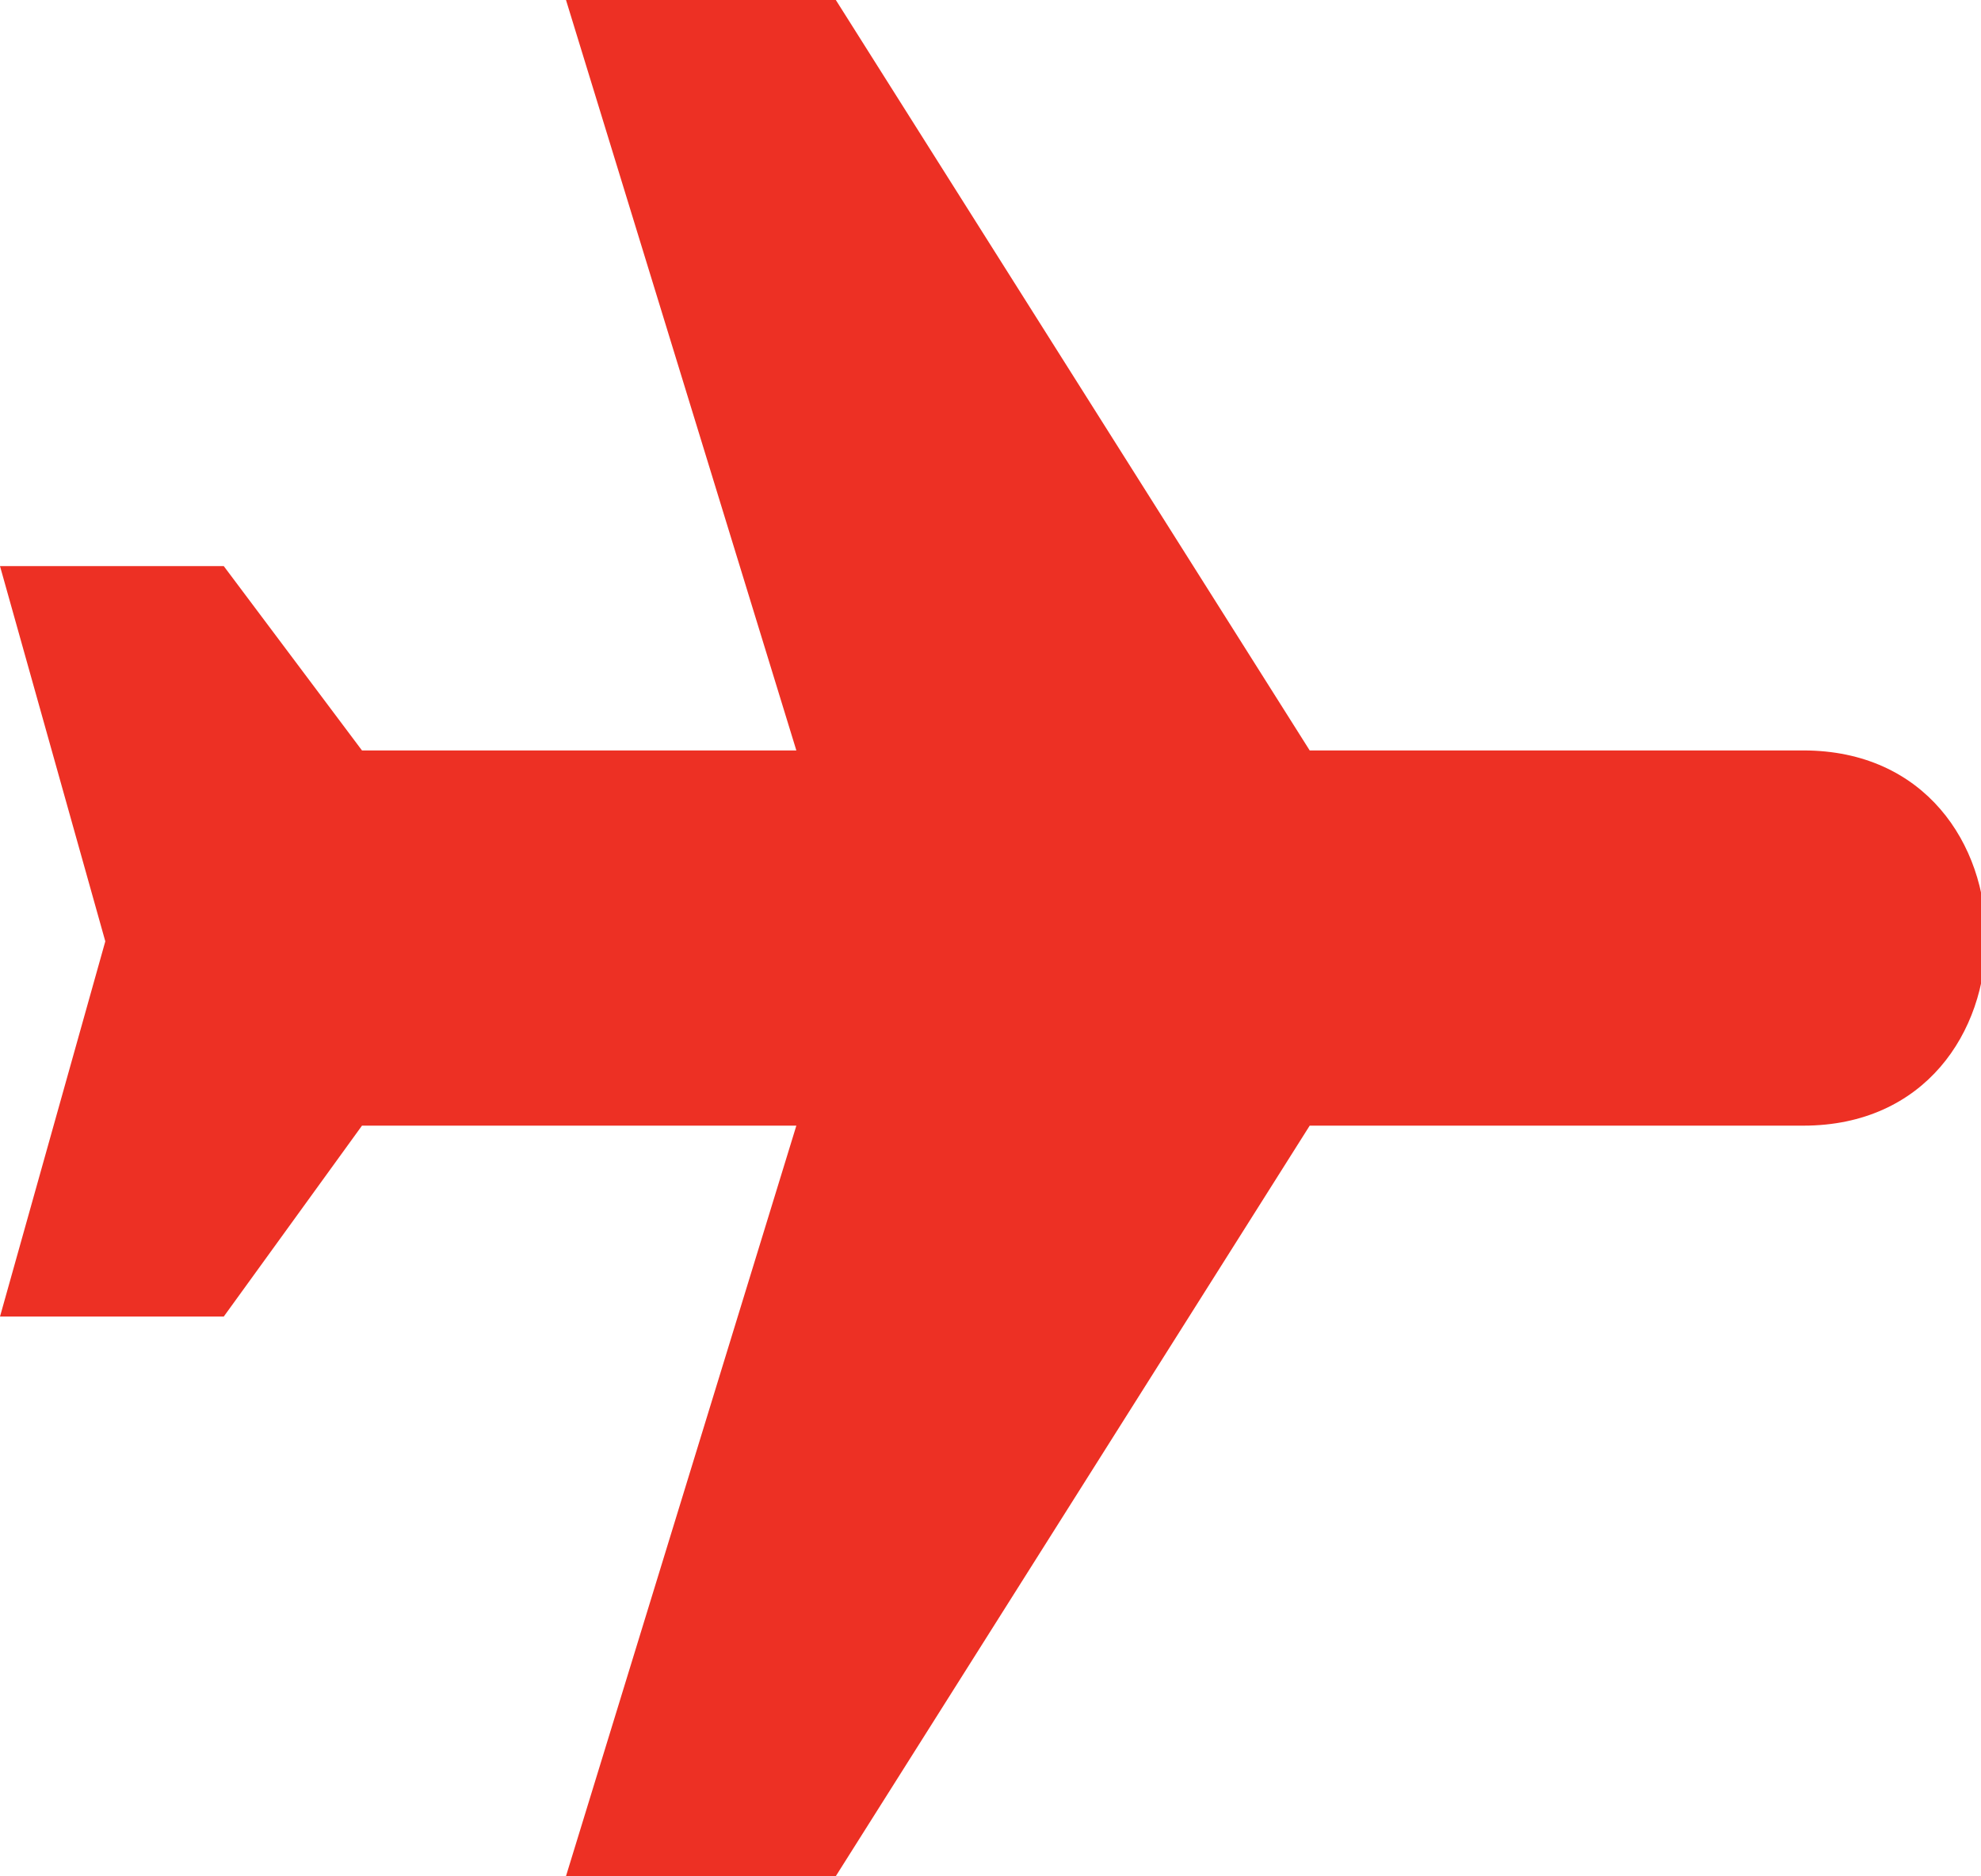
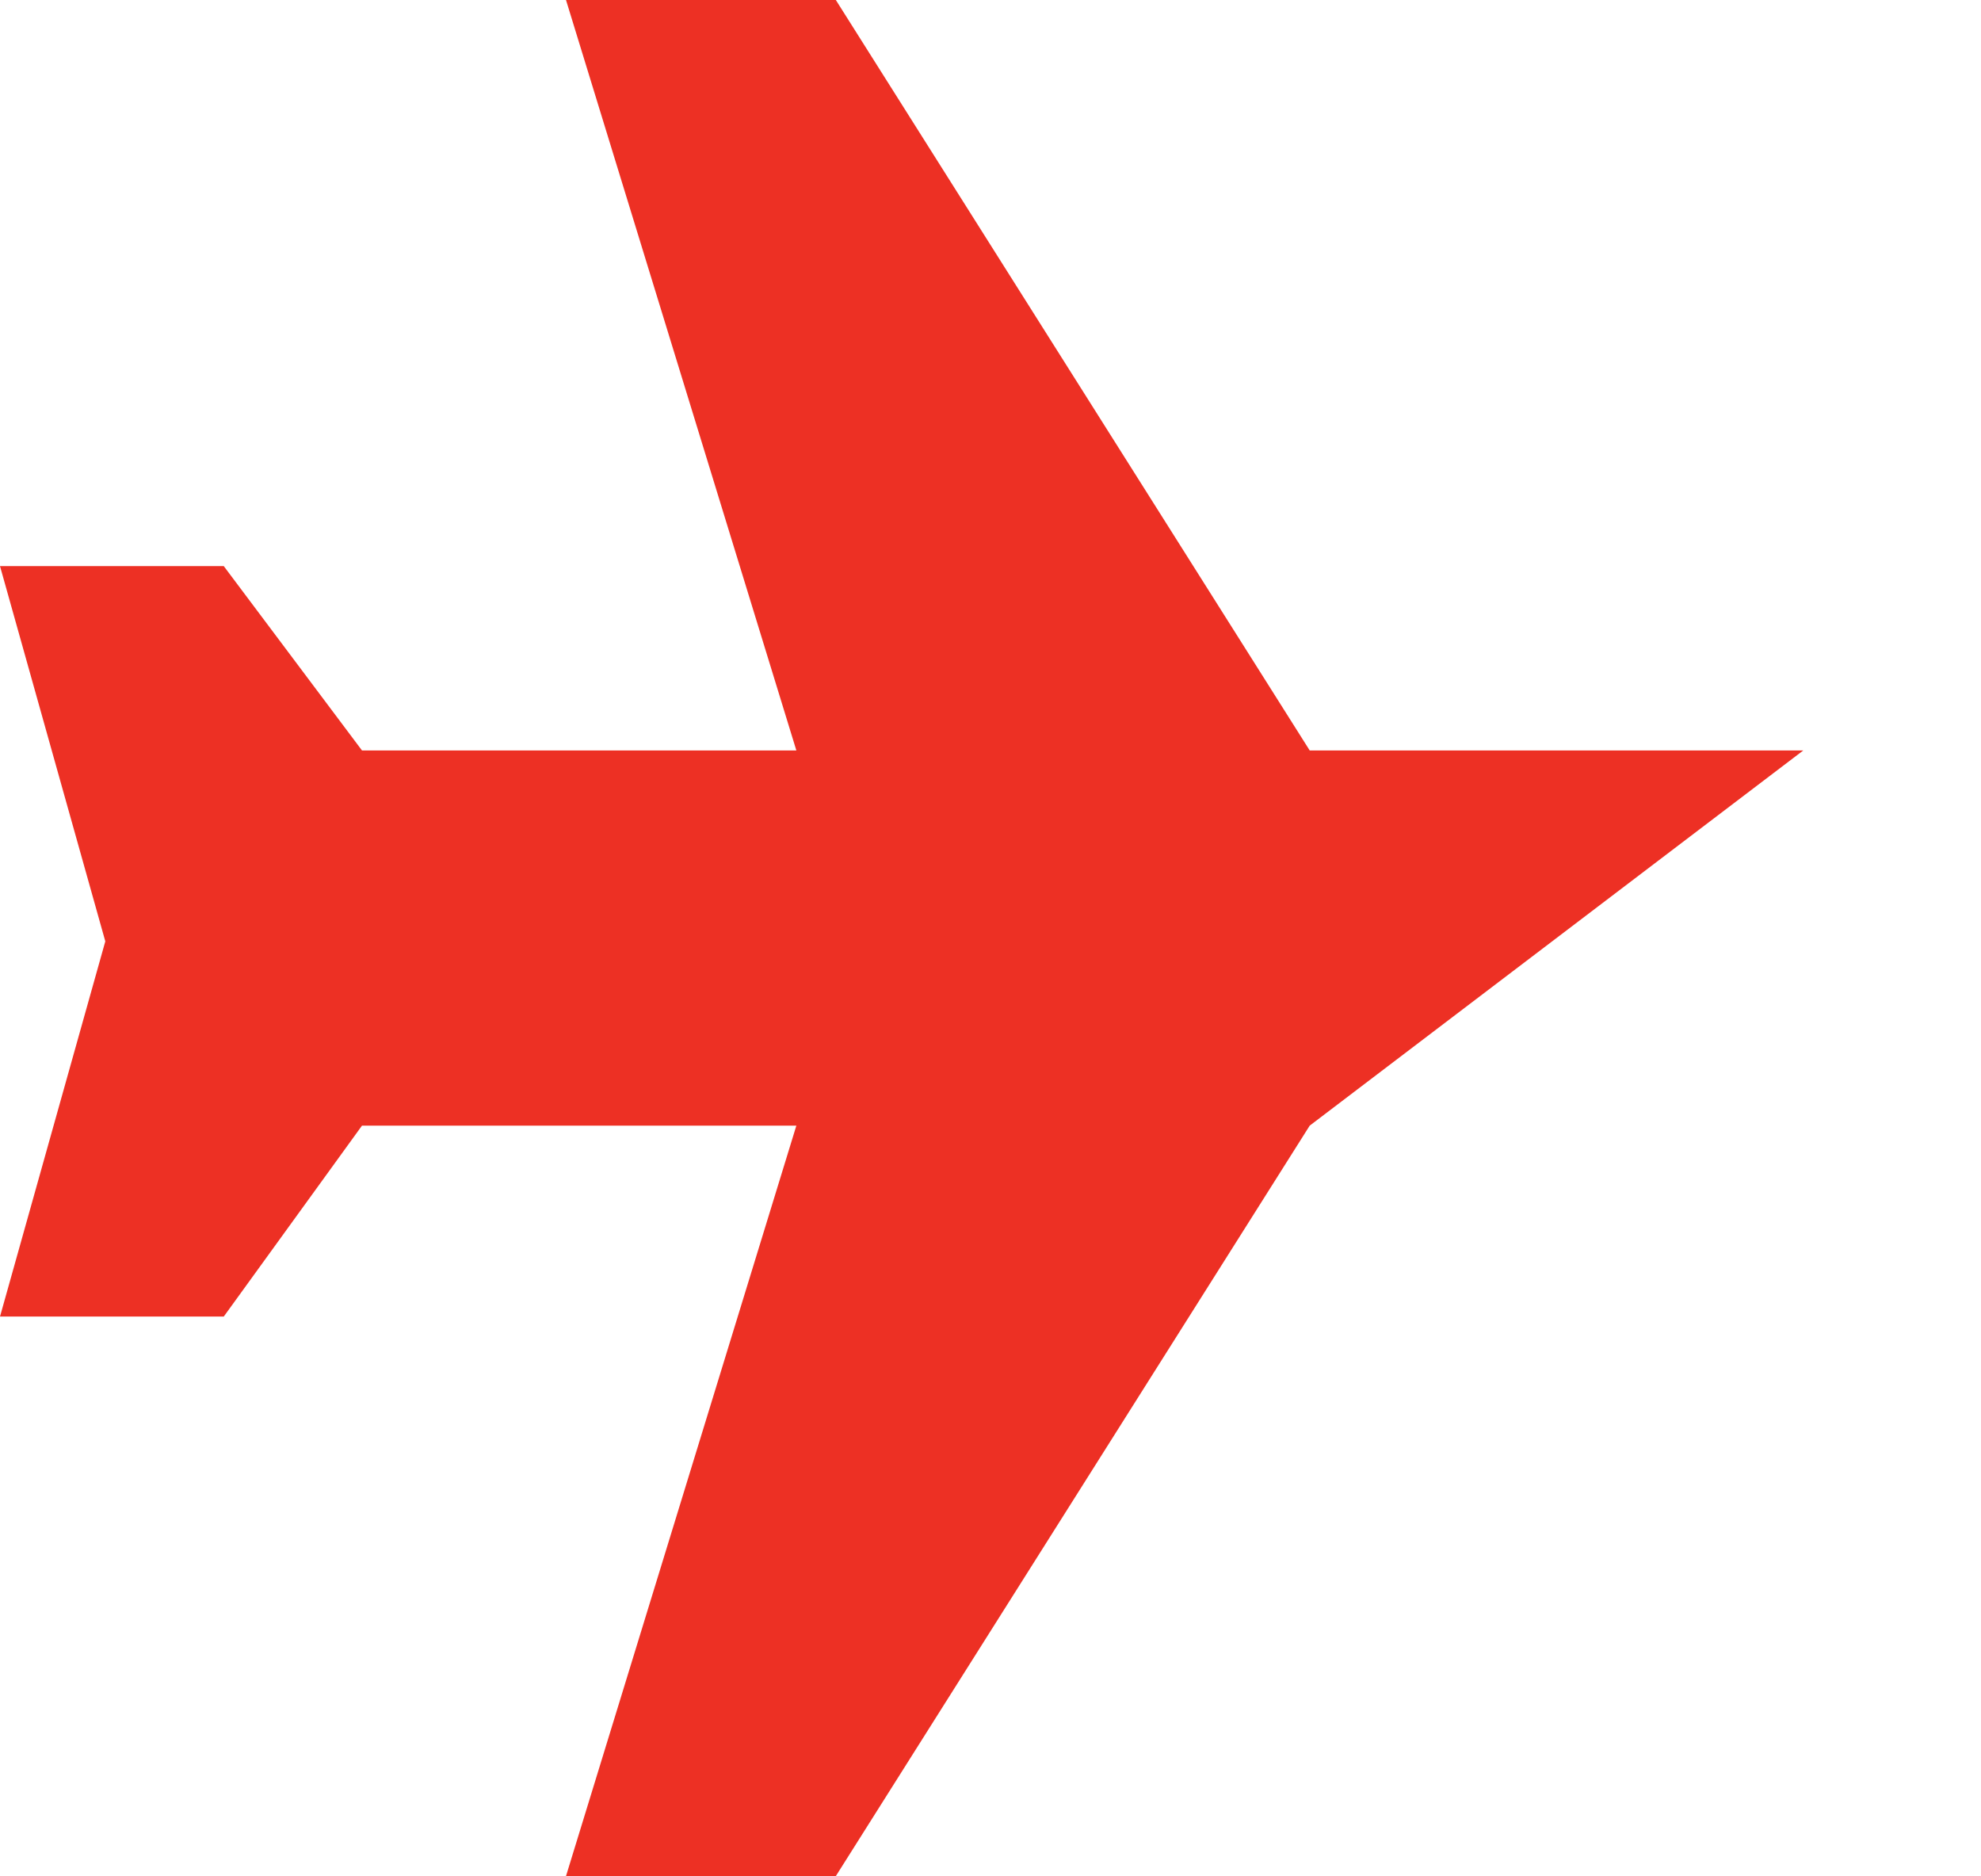
<svg xmlns="http://www.w3.org/2000/svg" enable-background="new 0 0 301 285" viewBox="0 0 301 285">
-   <path clip-rule="evenodd" d="m199 171-72 114h-41l35-114h-66l-21 29h-34l16-57-16-57h34l21 28h66l-35-114h41l72 114h75c37 0 37 57 0 57z" fill="#ed3024" fill-rule="evenodd" />
+   <path clip-rule="evenodd" d="m199 171-72 114h-41l35-114h-66l-21 29h-34l16-57-16-57h34l21 28h66l-35-114h41l72 114h75z" fill="#ed3024" fill-rule="evenodd" />
</svg>